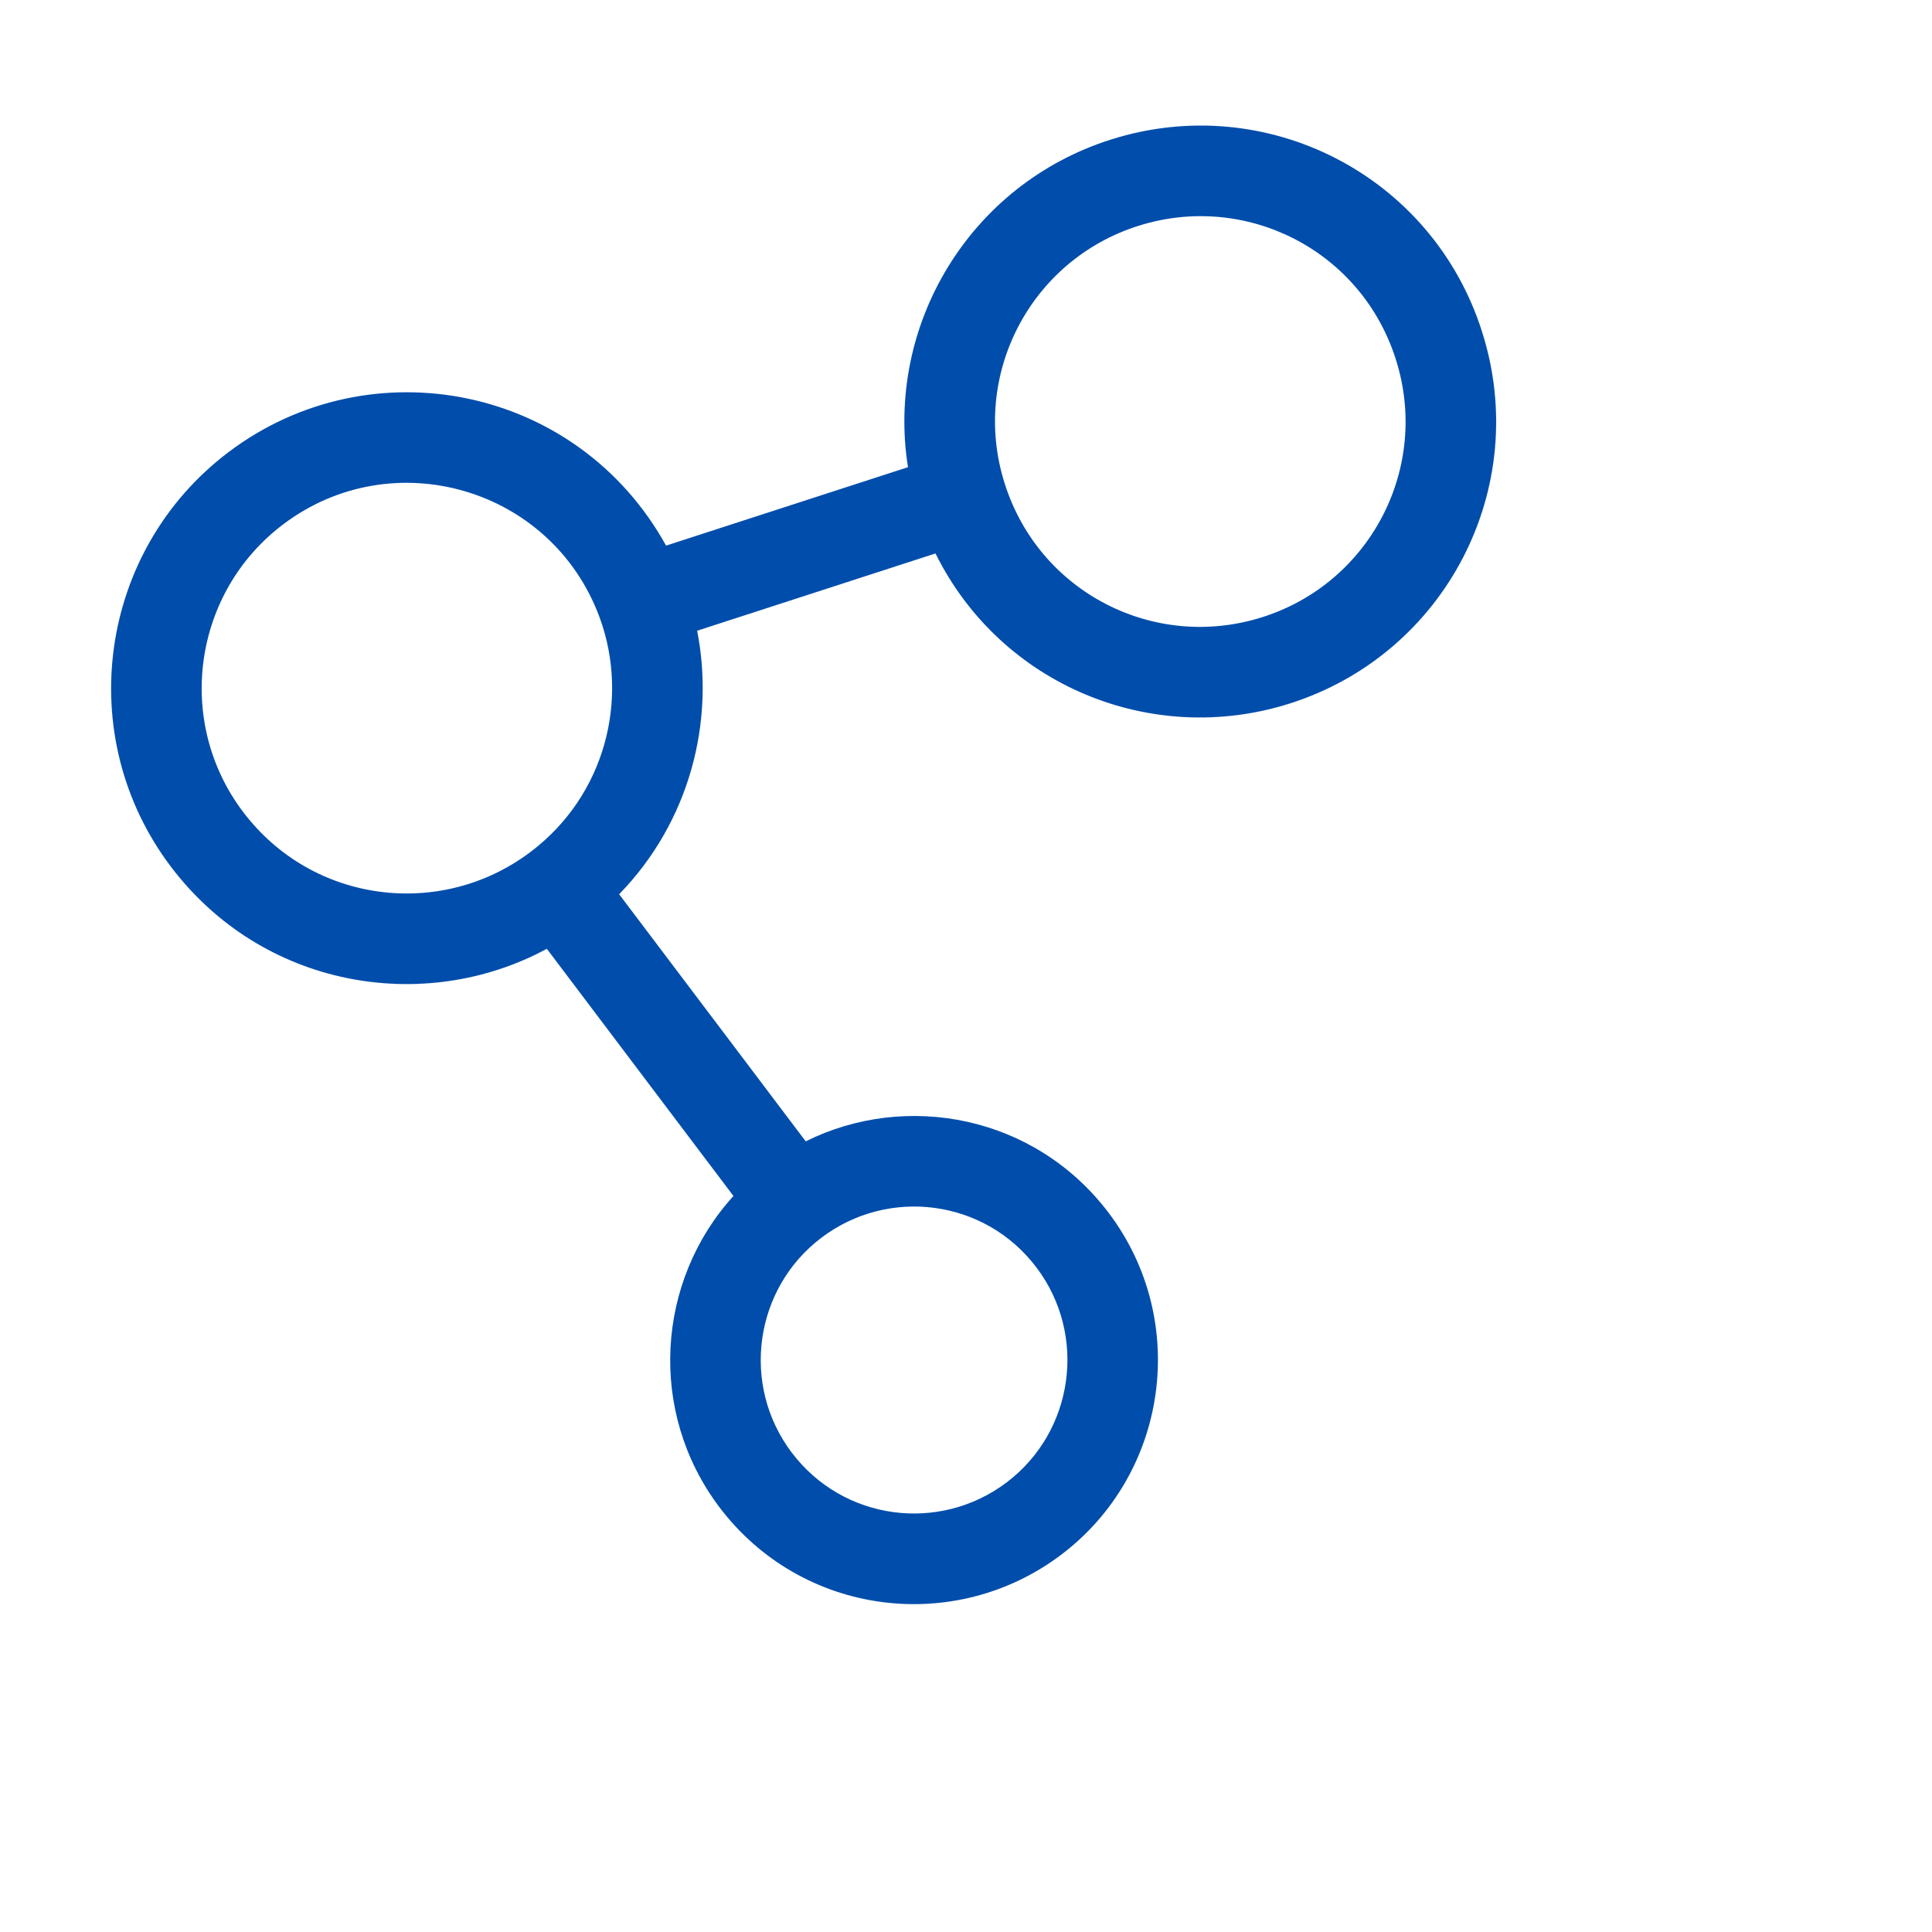
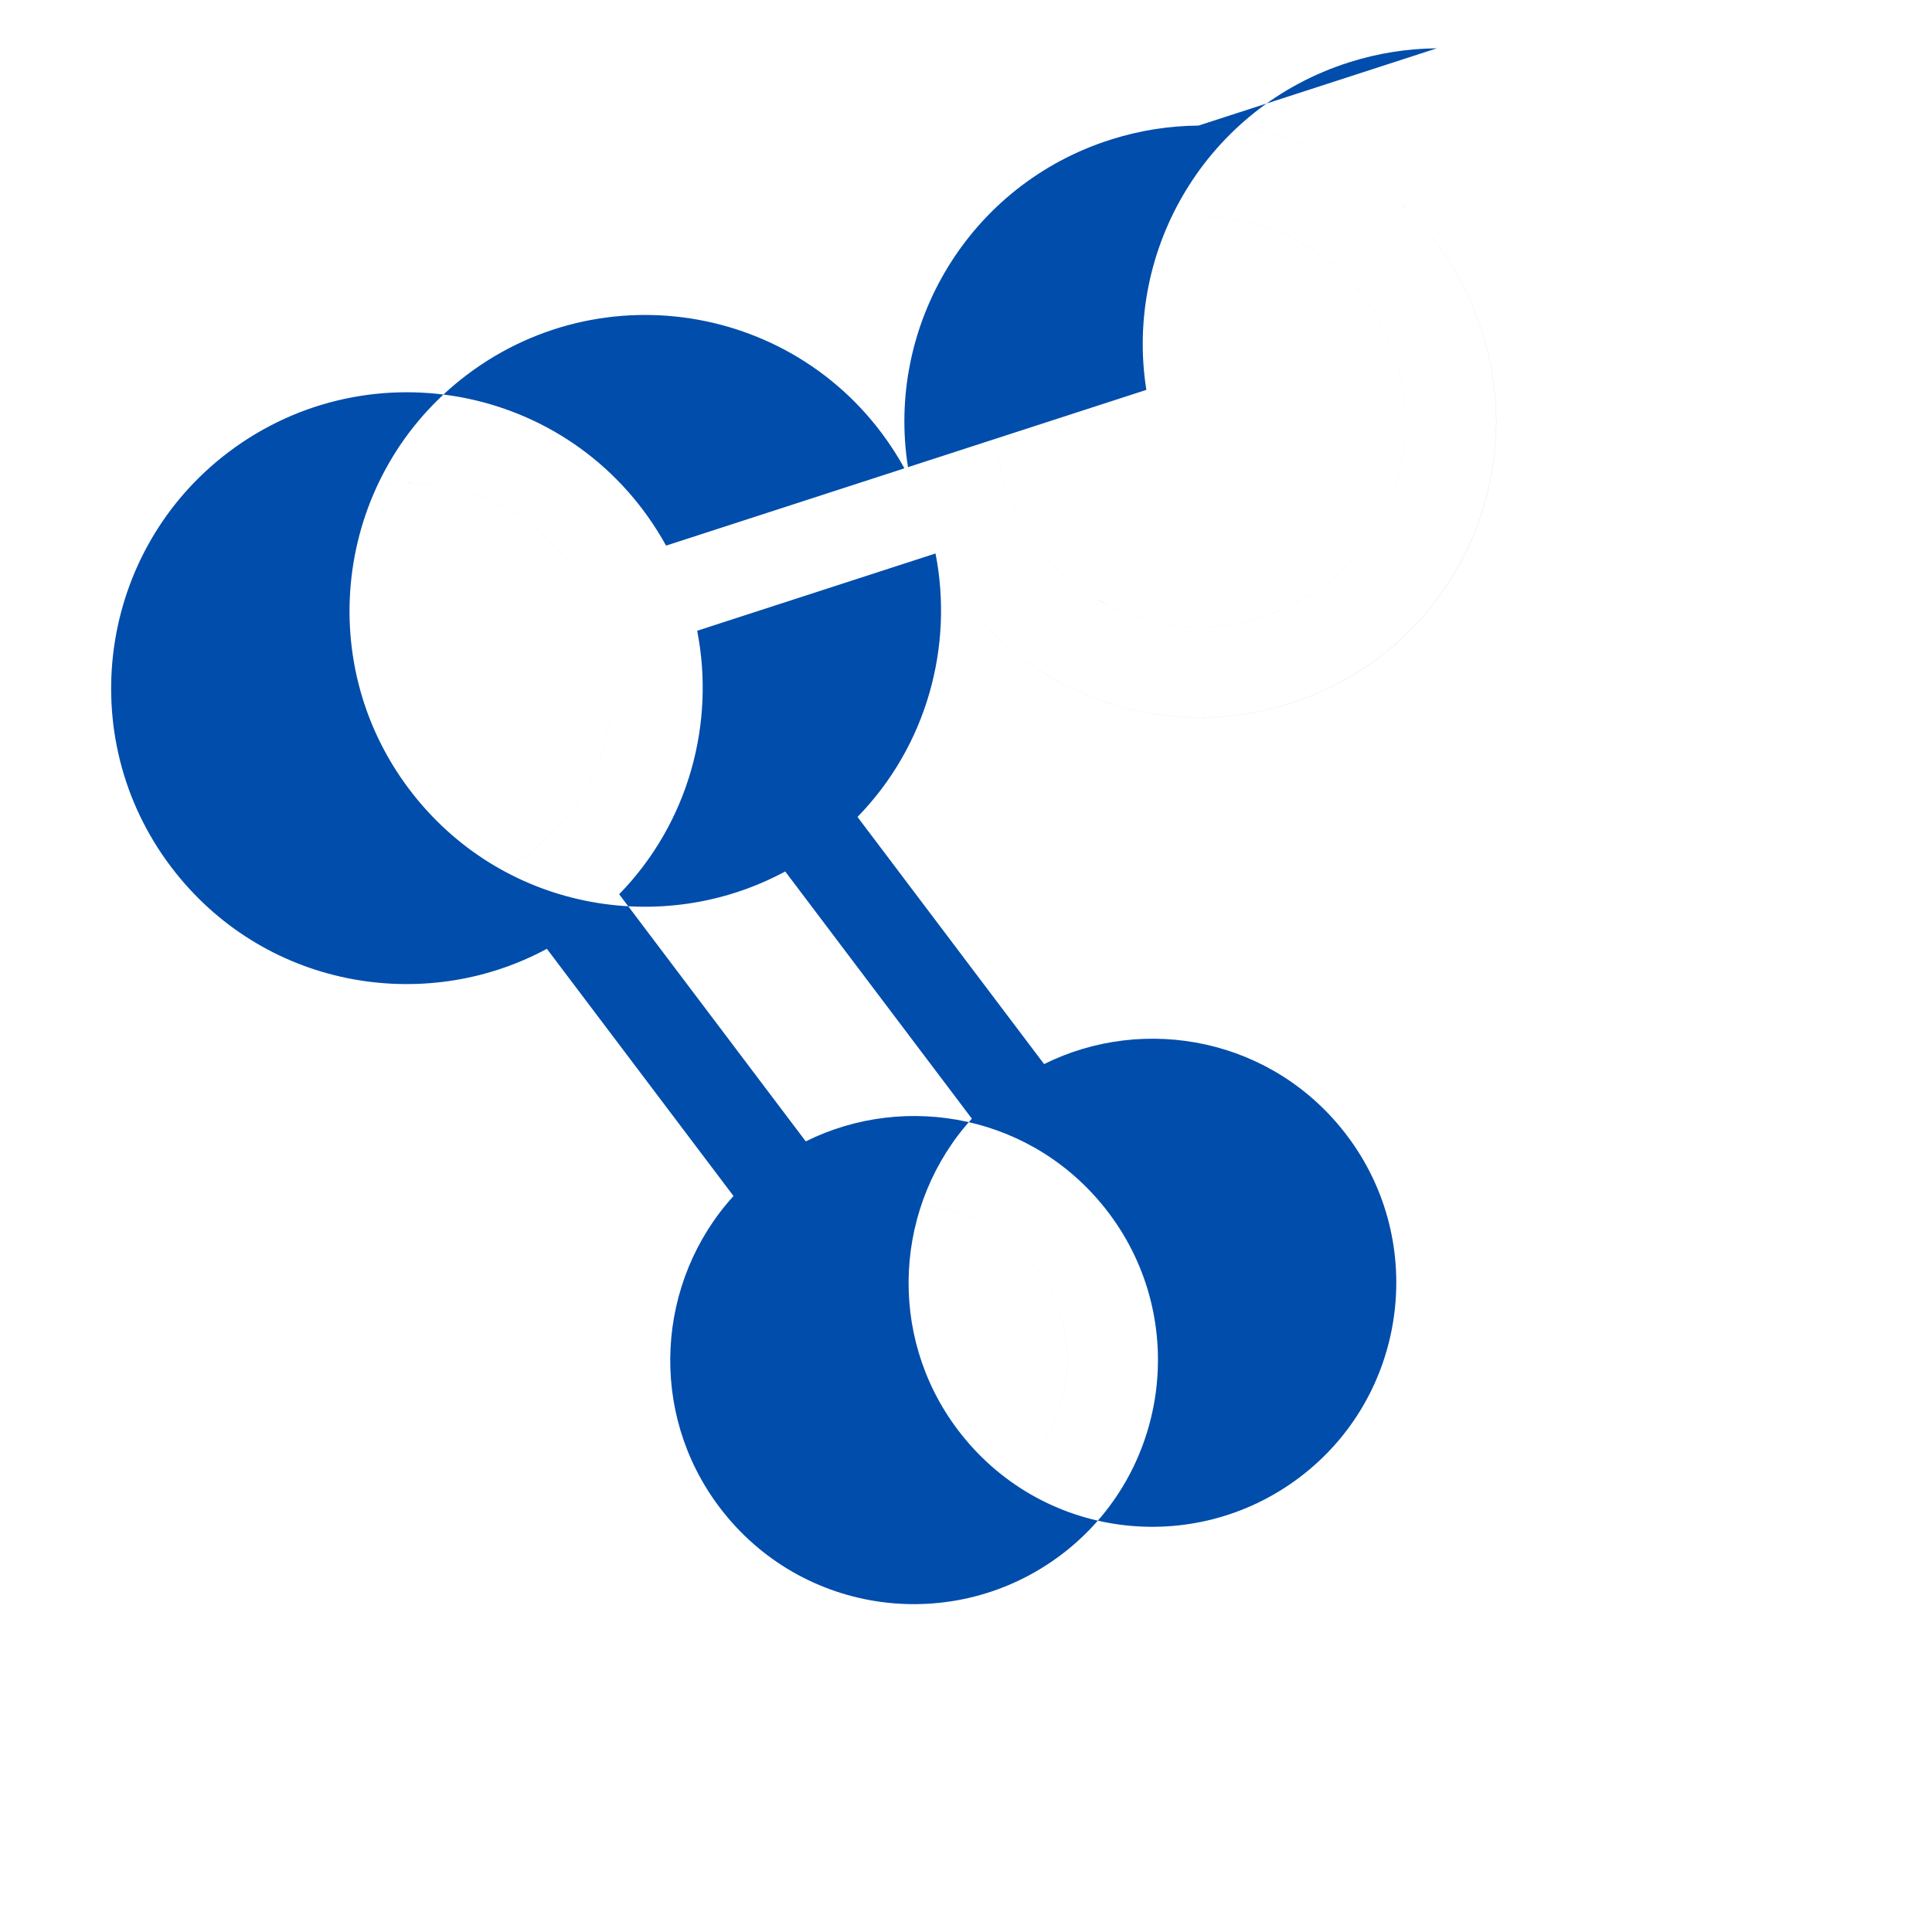
<svg xmlns="http://www.w3.org/2000/svg" xmlns:ns1="http://sodipodi.sourceforge.net/DTD/sodipodi-0.dtd" xmlns:ns2="http://www.inkscape.org/namespaces/inkscape" width="20" height="20" fill="#000000" version="1.1" viewBox="0 0 0.6 0.6" id="svg1067" ns1:docname="icon-ecosystem.svg" ns2:version="1.2.2 (732a01da63, 2022-12-09)">
  <defs id="defs1071" />
  <ns1:namedview id="namedview1069" pagecolor="#ffffff" bordercolor="#666666" borderopacity="1.0" ns2:showpageshadow="2" ns2:pageopacity="0.0" ns2:pagecheckerboard="0" ns2:deskcolor="#d1d1d1" showgrid="false" ns2:zoom="3.337544" ns2:cx="-8.089781" ns2:cy="46.141714" ns2:window-width="1920" ns2:window-height="1009" ns2:window-x="-8" ns2:window-y="-8" ns2:window-maximized="1" ns2:current-layer="svg1067" />
  <g id="SVGRepo_iconCarrier" transform="matrix(0.001,0,0,0.001,0.02,0.039)" fill="#004dab" stroke-width="2.745">
    <g id="XMLID_932_" fill="#004dab" stroke-width="2.745">
      <g fill="#004dab" stroke-width="2.745" id="g1063">
        <g fill="#004dab" id="g1061" style="stroke-width:88.736">
-           <path d="M 440.3,64.137 C 424.858,15.352 373.209,-10.963 324.96,4.355 280.856,18.362 255.033,62.267 261.981,106.085 l -75.13,24.363 C 159.38,80.75 95.186,68.026 50.981,101.407 c -40.418,30.53 -48.475,88.252 -17.96,128.67 28.462,37.706 78.633,46.203 116.8,25.574 l 57.963,76.772 c -24.004,26.406 -26.664,67.077 -4.393,96.604 25.572,33.865 73.086,39.766 106.14,14.821 33.328,-25.162 39.972,-72.772 14.805,-106.14 -22.928,-30.357 -62.935,-37.772 -94.114,-22.246 l -57.949,-76.754 c 21.723,-22.282 29.841,-53.326 24.225,-81.83 l 74.025,-24.005 c 20.293,40.994 67.17,60.223 110.01,46.601 48.379,-15.357 75.152,-66.934 59.755,-115.34 z m -295.55,161.45 c -27.756,20.964 -67.751,16.059 -89.276,-12.458 -21.175,-28.048 -15.583,-68.103 12.464,-89.288 34,-25.679 83.302,-11.45 98.226,28.772 0.038,0.1 0.072,0.202 0.111,0.301 9.174,25.117 1.796,55.077 -21.525,72.673 z m 90.404,119.75 c 20.765,-15.674 50.653,-11.993 66.744,9.309 15.827,20.984 11.653,50.929 -9.303,66.751 -20.807,15.705 -50.683,11.953 -66.744,-9.317 -15.827,-20.982 -11.652,-50.924 9.303,-66.743 z m 136.88,-192.67 c -33.319,10.595 -69.224,-7.475 -80.012,-41.471 -10.678,-33.576 7.862,-69.374 41.459,-80.045 33.343,-10.586 69.253,7.473 80.018,41.485 10.676,33.563 -7.855,69.362 -41.465,80.031 z" color="#000000" stroke-width="0.013" style="-inkscape-stroke:none" id="path1597" />
-           <path d="m 352.2,0.002 c -9.024,0.071 -18.19,1.479 -27.236,4.352 C 280.86,18.361 255.038,62.265 261.984,106.084 l -75.127,24.363 c -27.472,-49.697 -91.666,-62.422 -135.87,-29.041 -40.419,30.531 -48.477,88.255 -17.961,128.68 28.462,37.706 78.634,46.204 116.81,25.576 l 57.961,76.77 c -24.004,26.407 -26.664,67.078 -4.393,96.605 25.573,33.866 73.089,39.766 106.14,14.82 33.329,-25.163 39.972,-72.774 14.805,-106.14 -22.928,-30.357 -62.936,-37.773 -94.115,-22.248 l -57.947,-76.752 c 21.722,-22.281 29.839,-53.323 24.225,-81.826 l 74.021,-24.006 c 20.293,40.995 67.172,60.224 110.02,46.602 48.38,-15.357 75.153,-66.936 59.756,-115.34 -12.547,-39.639 -48.996,-64.443 -88.102,-64.135 z m 0,0.004 c 39.103,-0.308 75.551,24.496 88.098,64.133 15.397,48.404 -11.376,99.979 -59.754,115.34 -42.842,13.622 -89.717,-5.609 -110.01,-46.602 h -0.002 l -74.023,24.006 h -0.004 v 0.002 c 5.616,28.503 -2.502,59.547 -24.225,81.828 h -0.002 l 57.951,76.758 h 0.002 c 31.178,-15.526 71.184,-8.112 94.111,22.244 25.166,33.365 18.522,80.974 -14.805,106.13 -33.048,24.944 -80.56,19.044 -106.13,-14.82 -22.27,-29.526 -19.611,-70.196 4.393,-96.602 h 0.002 l -57.965,-76.771 -0.002,-0.004 h -0.002 c -38.171,20.628 -88.339,12.133 -116.8,-25.572 -30.514,-40.419 -22.458,-98.141 17.959,-128.67 44.2,-33.38 108.39,-20.656 135.86,29.041 v 0.002 l 75.135,-24.365 v -0.002 c -6.948,-43.815 18.874,-87.718 62.977,-101.72 9.046,-2.872 18.211,-4.28 27.234,-4.352 z m 0.121,28.133 c -6.25,0.054 -12.594,1.033 -18.846,3.018 -33.598,10.671 -52.137,46.47 -41.459,80.047 10.788,33.997 46.694,52.068 80.014,41.473 33.611,-10.669 52.143,-46.469 41.467,-80.033 -8.747,-27.636 -34.093,-44.74 -61.176,-44.504 z m 0,0.004 c 27.081,-0.236 52.426,16.868 61.172,44.502 10.676,33.562 -7.854,69.359 -41.463,80.027 -33.318,10.595 -69.222,-7.474 -80.01,-41.469 -10.678,-33.575 7.861,-69.372 41.457,-80.043 6.252,-1.985 12.594,-2.963 18.844,-3.018 z m -249.54,82.893 c -12.098,0.655 -24.216,4.782 -34.842,12.807 -28.048,21.186 -33.641,61.242 -12.465,89.291 21.526,28.518 61.522,33.424 89.279,12.459 23.322,-17.597 30.7,-47.558 21.525,-72.676 -0.039,-0.099 -0.073,-0.201 -0.111,-0.301 -10.261,-27.654 -36.771,-43.021 -63.387,-41.58 z m 0,0.004 c 26.614,-1.44 53.123,13.926 63.383,41.578 0.038,0.1 0.072,0.202 0.111,0.301 9.174,25.116 1.795,55.075 -21.525,72.67 -27.755,20.963 -67.747,16.059 -89.271,-12.457 -21.174,-28.047 -15.583,-68.101 12.463,-89.285 10.625,-8.024 22.743,-12.152 34.84,-12.807 z m 158.38,224.74 c -9.145,0.526 -18.215,3.681 -26.002,9.559 -20.956,15.82 -25.13,45.763 -9.303,66.746 16.062,21.271 45.938,25.024 66.746,9.318 20.957,-15.823 25.132,-45.769 9.305,-66.754 -10.057,-13.314 -25.505,-19.745 -40.746,-18.869 z m 0,0.004 c 15.239,-0.876 30.686,5.554 40.742,18.867 15.826,20.983 11.652,50.927 -9.303,66.748 -20.806,15.704 -50.68,11.953 -66.74,-9.316 -15.826,-20.981 -11.651,-50.922 9.303,-66.74 7.787,-5.878 16.854,-9.033 25.998,-9.559 z" color="#000000" stroke-width="2.745" style="-inkscape-stroke:none" id="path1594" />
+           <path d="m 352.2,0.002 c -9.024,0.071 -18.19,1.479 -27.236,4.352 C 280.86,18.361 255.038,62.265 261.984,106.084 l -75.127,24.363 c -27.472,-49.697 -91.666,-62.422 -135.87,-29.041 -40.419,30.531 -48.477,88.255 -17.961,128.68 28.462,37.706 78.634,46.204 116.81,25.576 l 57.961,76.77 c -24.004,26.407 -26.664,67.078 -4.393,96.605 25.573,33.866 73.089,39.766 106.14,14.82 33.329,-25.163 39.972,-72.774 14.805,-106.14 -22.928,-30.357 -62.936,-37.773 -94.115,-22.248 l -57.947,-76.752 c 21.722,-22.281 29.839,-53.323 24.225,-81.826 l 74.021,-24.006 c 20.293,40.995 67.172,60.224 110.02,46.602 48.38,-15.357 75.153,-66.936 59.756,-115.34 -12.547,-39.639 -48.996,-64.443 -88.102,-64.135 z m 0,0.004 c 39.103,-0.308 75.551,24.496 88.098,64.133 15.397,48.404 -11.376,99.979 -59.754,115.34 -42.842,13.622 -89.717,-5.609 -110.01,-46.602 h -0.002 h -0.004 v 0.002 c 5.616,28.503 -2.502,59.547 -24.225,81.828 h -0.002 l 57.951,76.758 h 0.002 c 31.178,-15.526 71.184,-8.112 94.111,22.244 25.166,33.365 18.522,80.974 -14.805,106.13 -33.048,24.944 -80.56,19.044 -106.13,-14.82 -22.27,-29.526 -19.611,-70.196 4.393,-96.602 h 0.002 l -57.965,-76.771 -0.002,-0.004 h -0.002 c -38.171,20.628 -88.339,12.133 -116.8,-25.572 -30.514,-40.419 -22.458,-98.141 17.959,-128.67 44.2,-33.38 108.39,-20.656 135.86,29.041 v 0.002 l 75.135,-24.365 v -0.002 c -6.948,-43.815 18.874,-87.718 62.977,-101.72 9.046,-2.872 18.211,-4.28 27.234,-4.352 z m 0.121,28.133 c -6.25,0.054 -12.594,1.033 -18.846,3.018 -33.598,10.671 -52.137,46.47 -41.459,80.047 10.788,33.997 46.694,52.068 80.014,41.473 33.611,-10.669 52.143,-46.469 41.467,-80.033 -8.747,-27.636 -34.093,-44.74 -61.176,-44.504 z m 0,0.004 c 27.081,-0.236 52.426,16.868 61.172,44.502 10.676,33.562 -7.854,69.359 -41.463,80.027 -33.318,10.595 -69.222,-7.474 -80.01,-41.469 -10.678,-33.575 7.861,-69.372 41.457,-80.043 6.252,-1.985 12.594,-2.963 18.844,-3.018 z m -249.54,82.893 c -12.098,0.655 -24.216,4.782 -34.842,12.807 -28.048,21.186 -33.641,61.242 -12.465,89.291 21.526,28.518 61.522,33.424 89.279,12.459 23.322,-17.597 30.7,-47.558 21.525,-72.676 -0.039,-0.099 -0.073,-0.201 -0.111,-0.301 -10.261,-27.654 -36.771,-43.021 -63.387,-41.58 z m 0,0.004 c 26.614,-1.44 53.123,13.926 63.383,41.578 0.038,0.1 0.072,0.202 0.111,0.301 9.174,25.116 1.795,55.075 -21.525,72.67 -27.755,20.963 -67.747,16.059 -89.271,-12.457 -21.174,-28.047 -15.583,-68.101 12.463,-89.285 10.625,-8.024 22.743,-12.152 34.84,-12.807 z m 158.38,224.74 c -9.145,0.526 -18.215,3.681 -26.002,9.559 -20.956,15.82 -25.13,45.763 -9.303,66.746 16.062,21.271 45.938,25.024 66.746,9.318 20.957,-15.823 25.132,-45.769 9.305,-66.754 -10.057,-13.314 -25.505,-19.745 -40.746,-18.869 z m 0,0.004 c 15.239,-0.876 30.686,5.554 40.742,18.867 15.826,20.983 11.652,50.927 -9.303,66.748 -20.806,15.704 -50.68,11.953 -66.74,-9.316 -15.826,-20.981 -11.651,-50.922 9.303,-66.74 7.787,-5.878 16.854,-9.033 25.998,-9.559 z" color="#000000" stroke-width="2.745" style="-inkscape-stroke:none" id="path1594" />
        </g>
      </g>
    </g>
  </g>
</svg>